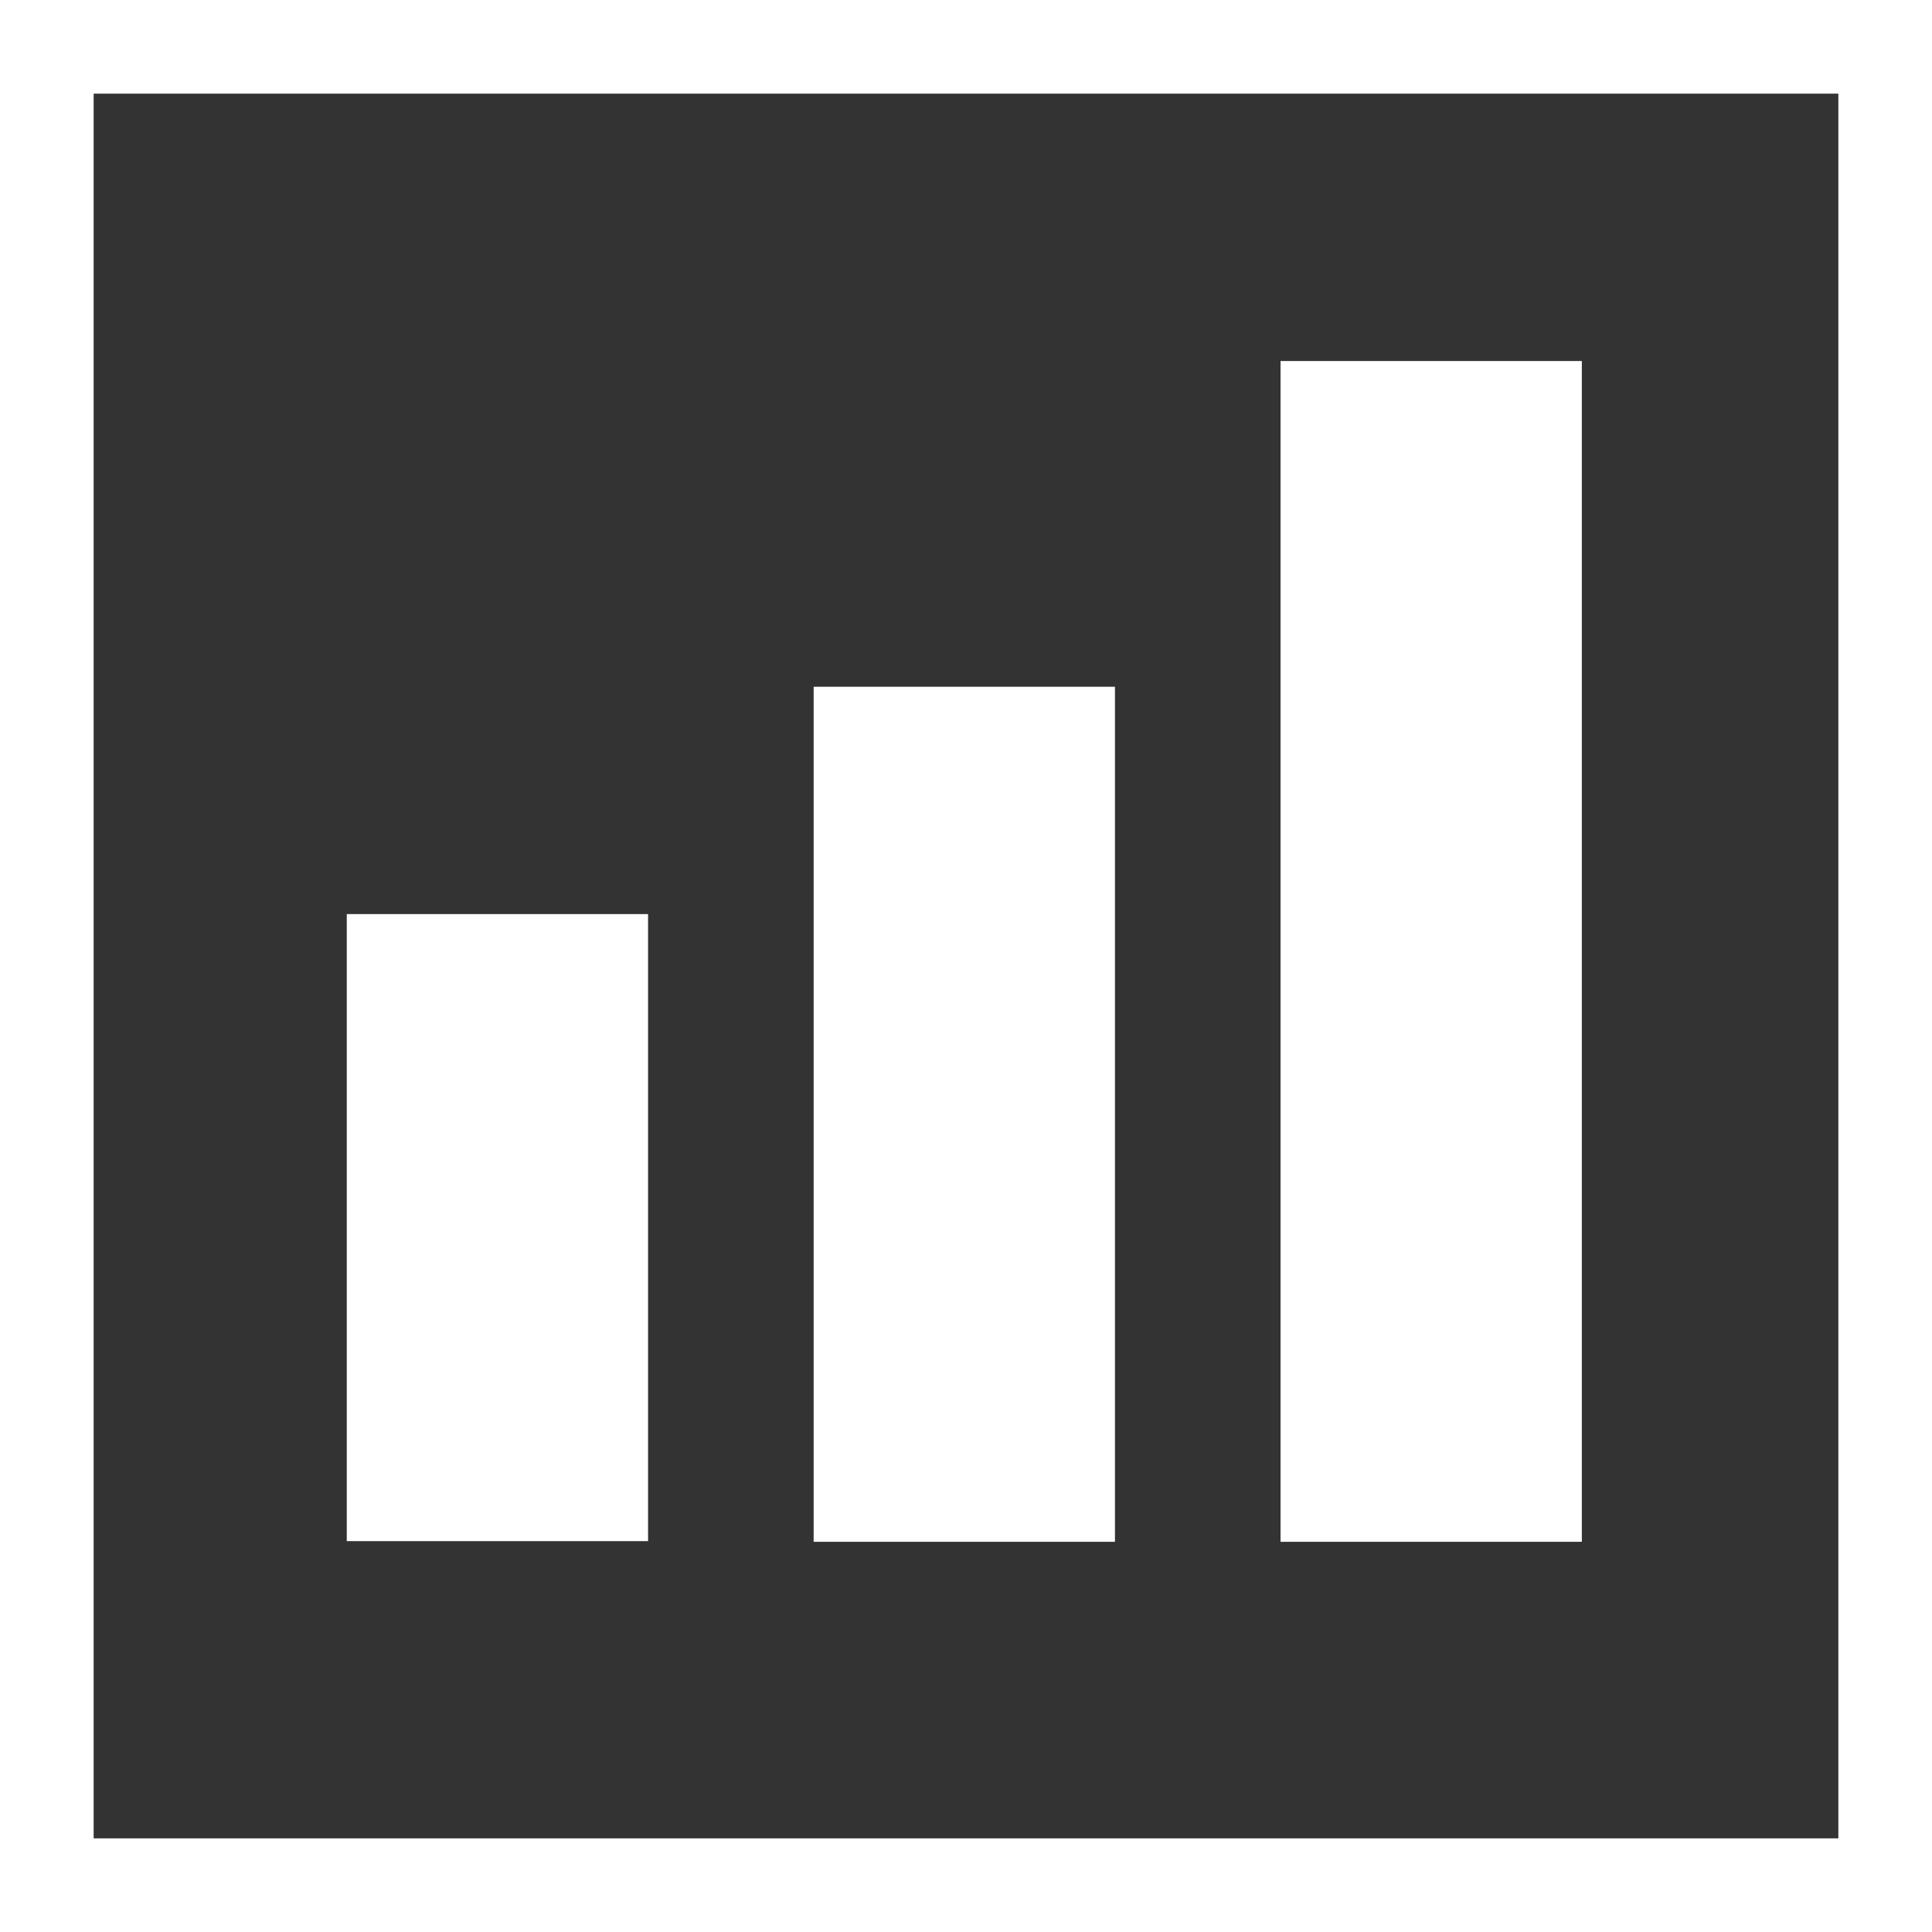
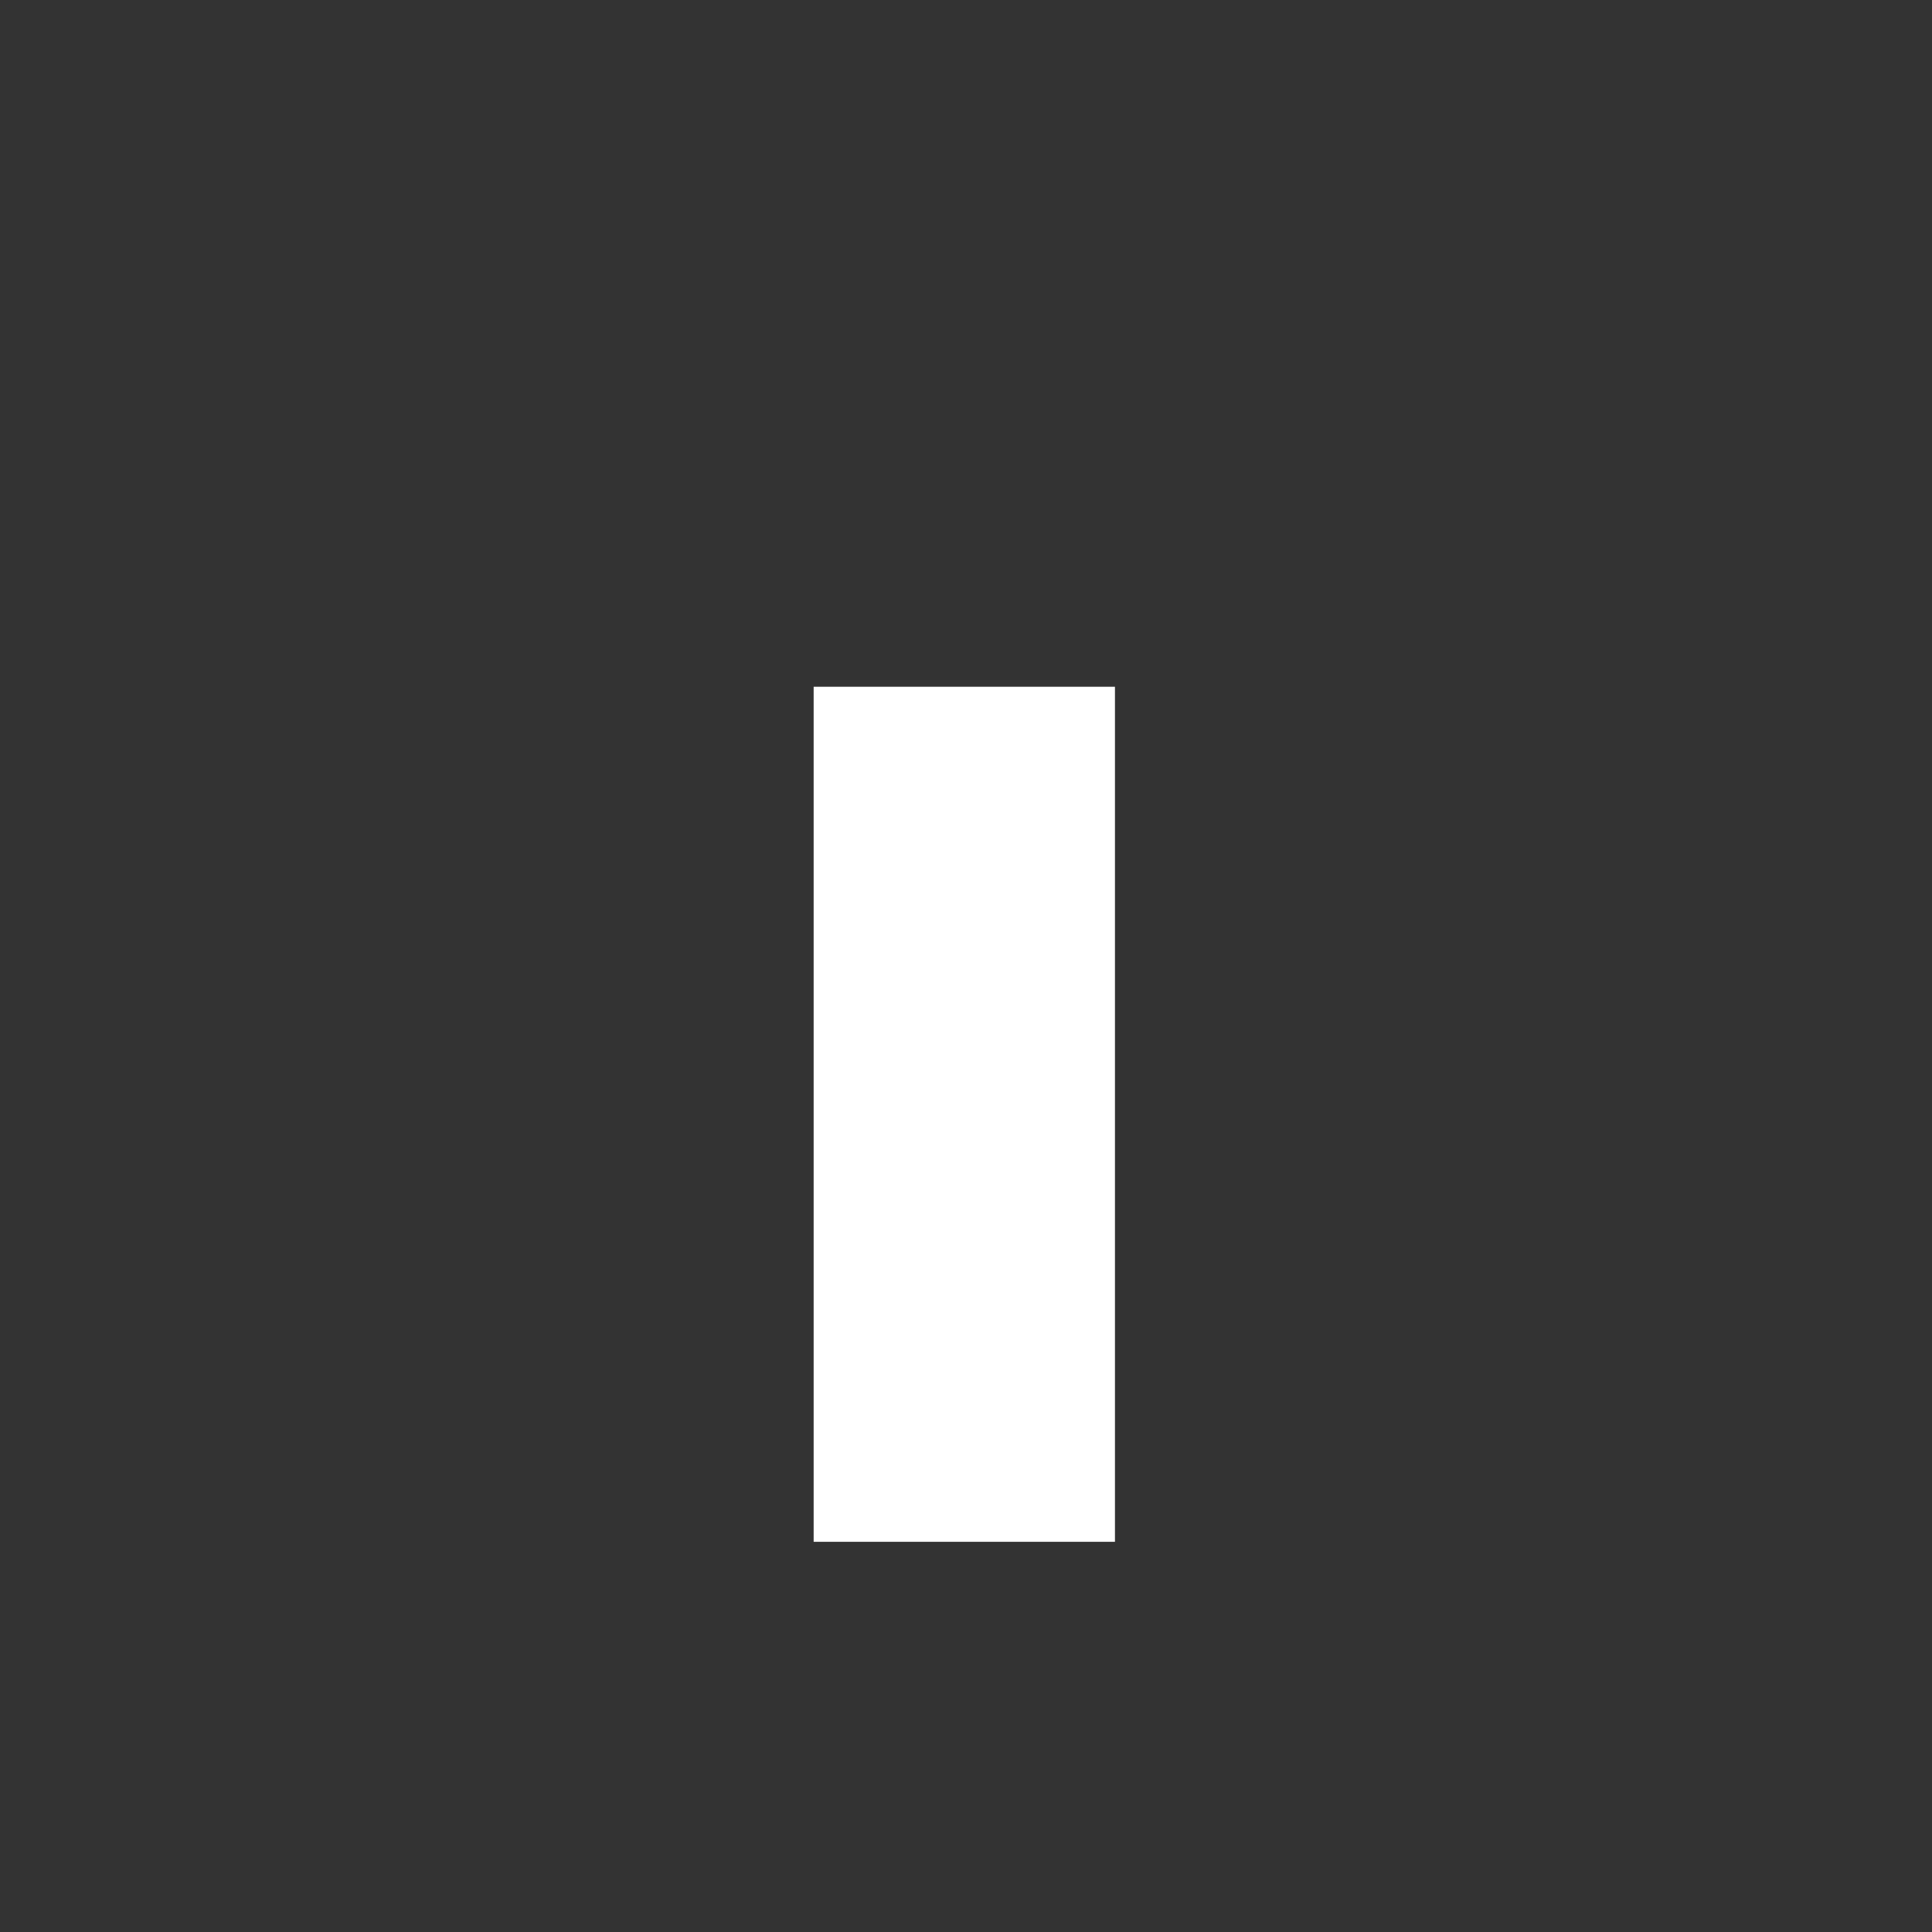
<svg xmlns="http://www.w3.org/2000/svg" id="Calque_2" data-name="Calque 2" viewBox="0 0 28.47 28.47">
  <rect x="0" y="0" width="28.47" height="28.47" fill="#333333" stroke="none" />
  <g id="TXT">
    <g>
-       <rect x=".69" y=".69" width="27.09" height="27.09" style="fill: none; stroke: #fff; stroke-miterlimit: 10; stroke-width: 1.38px;" />
-       <rect x="5.11" y="13.47" width="4.44" height="9.24" style="fill: #fff;" />
      <rect x="11.99" y="10.12" width="4.44" height="12.6" style="fill: #fff;" />
-       <rect x="18.87" y="5.32" width="4.44" height="17.4" style="fill: #fff;" />
    </g>
  </g>
</svg>